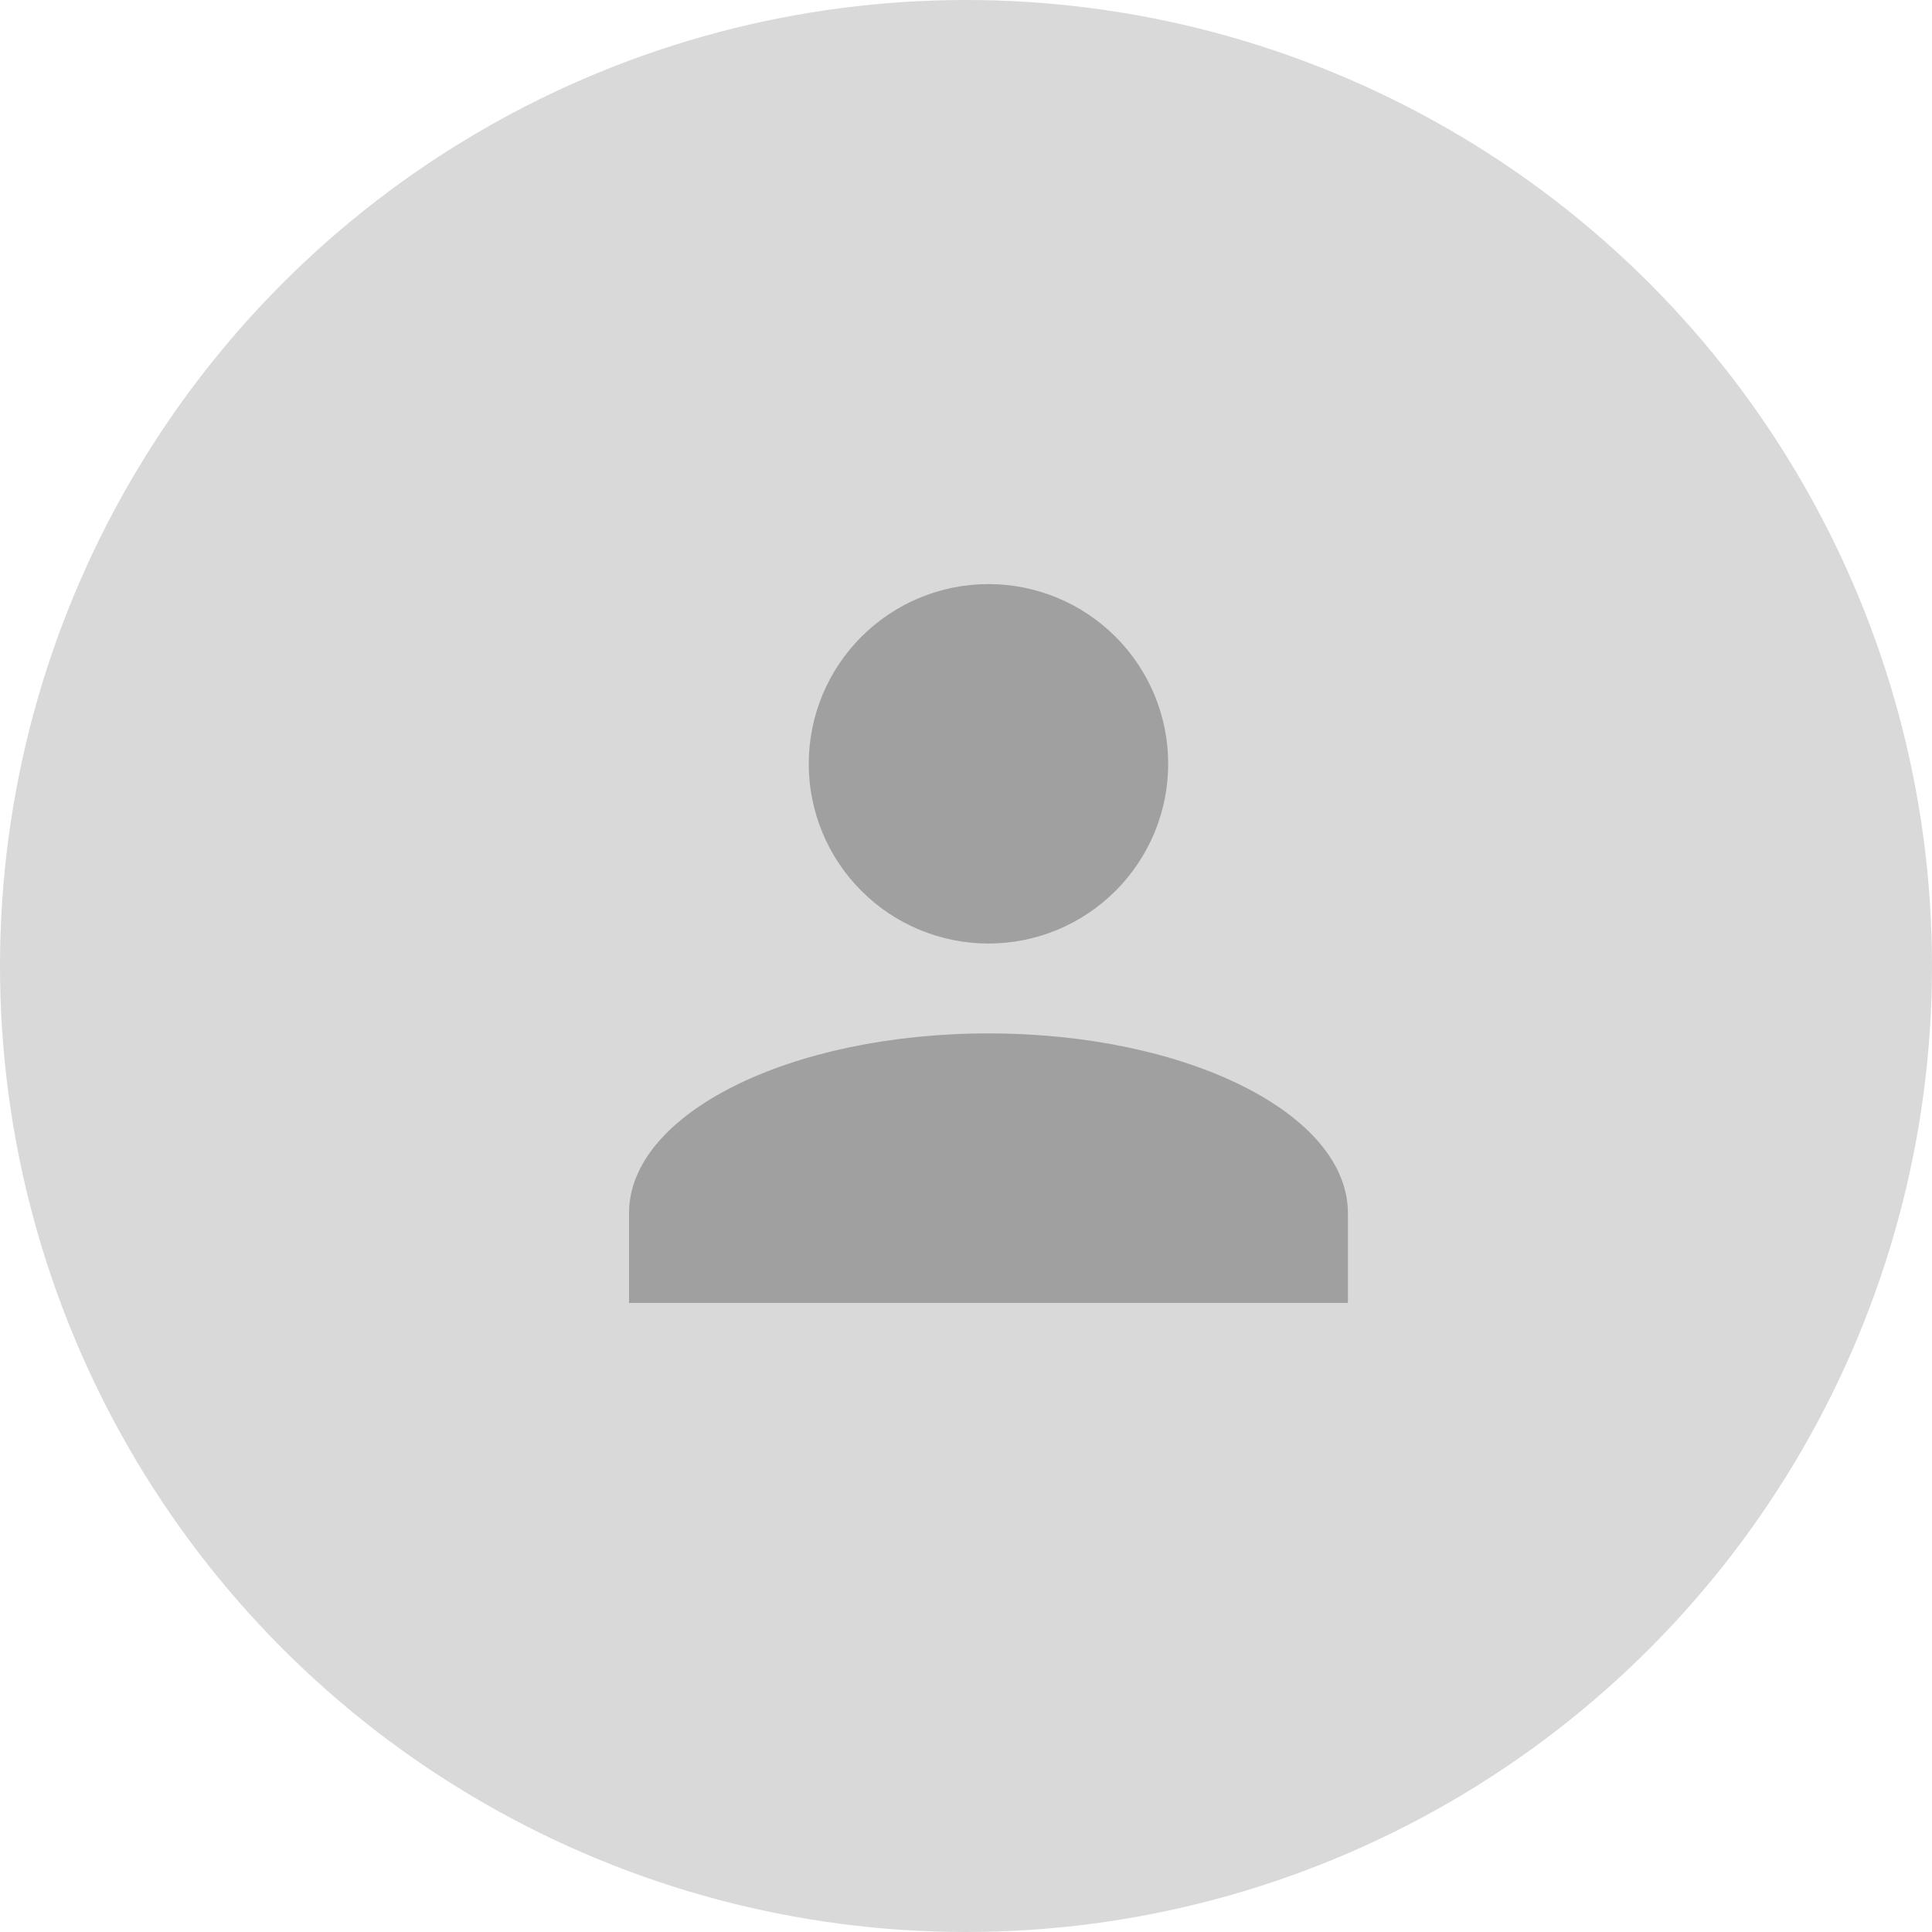
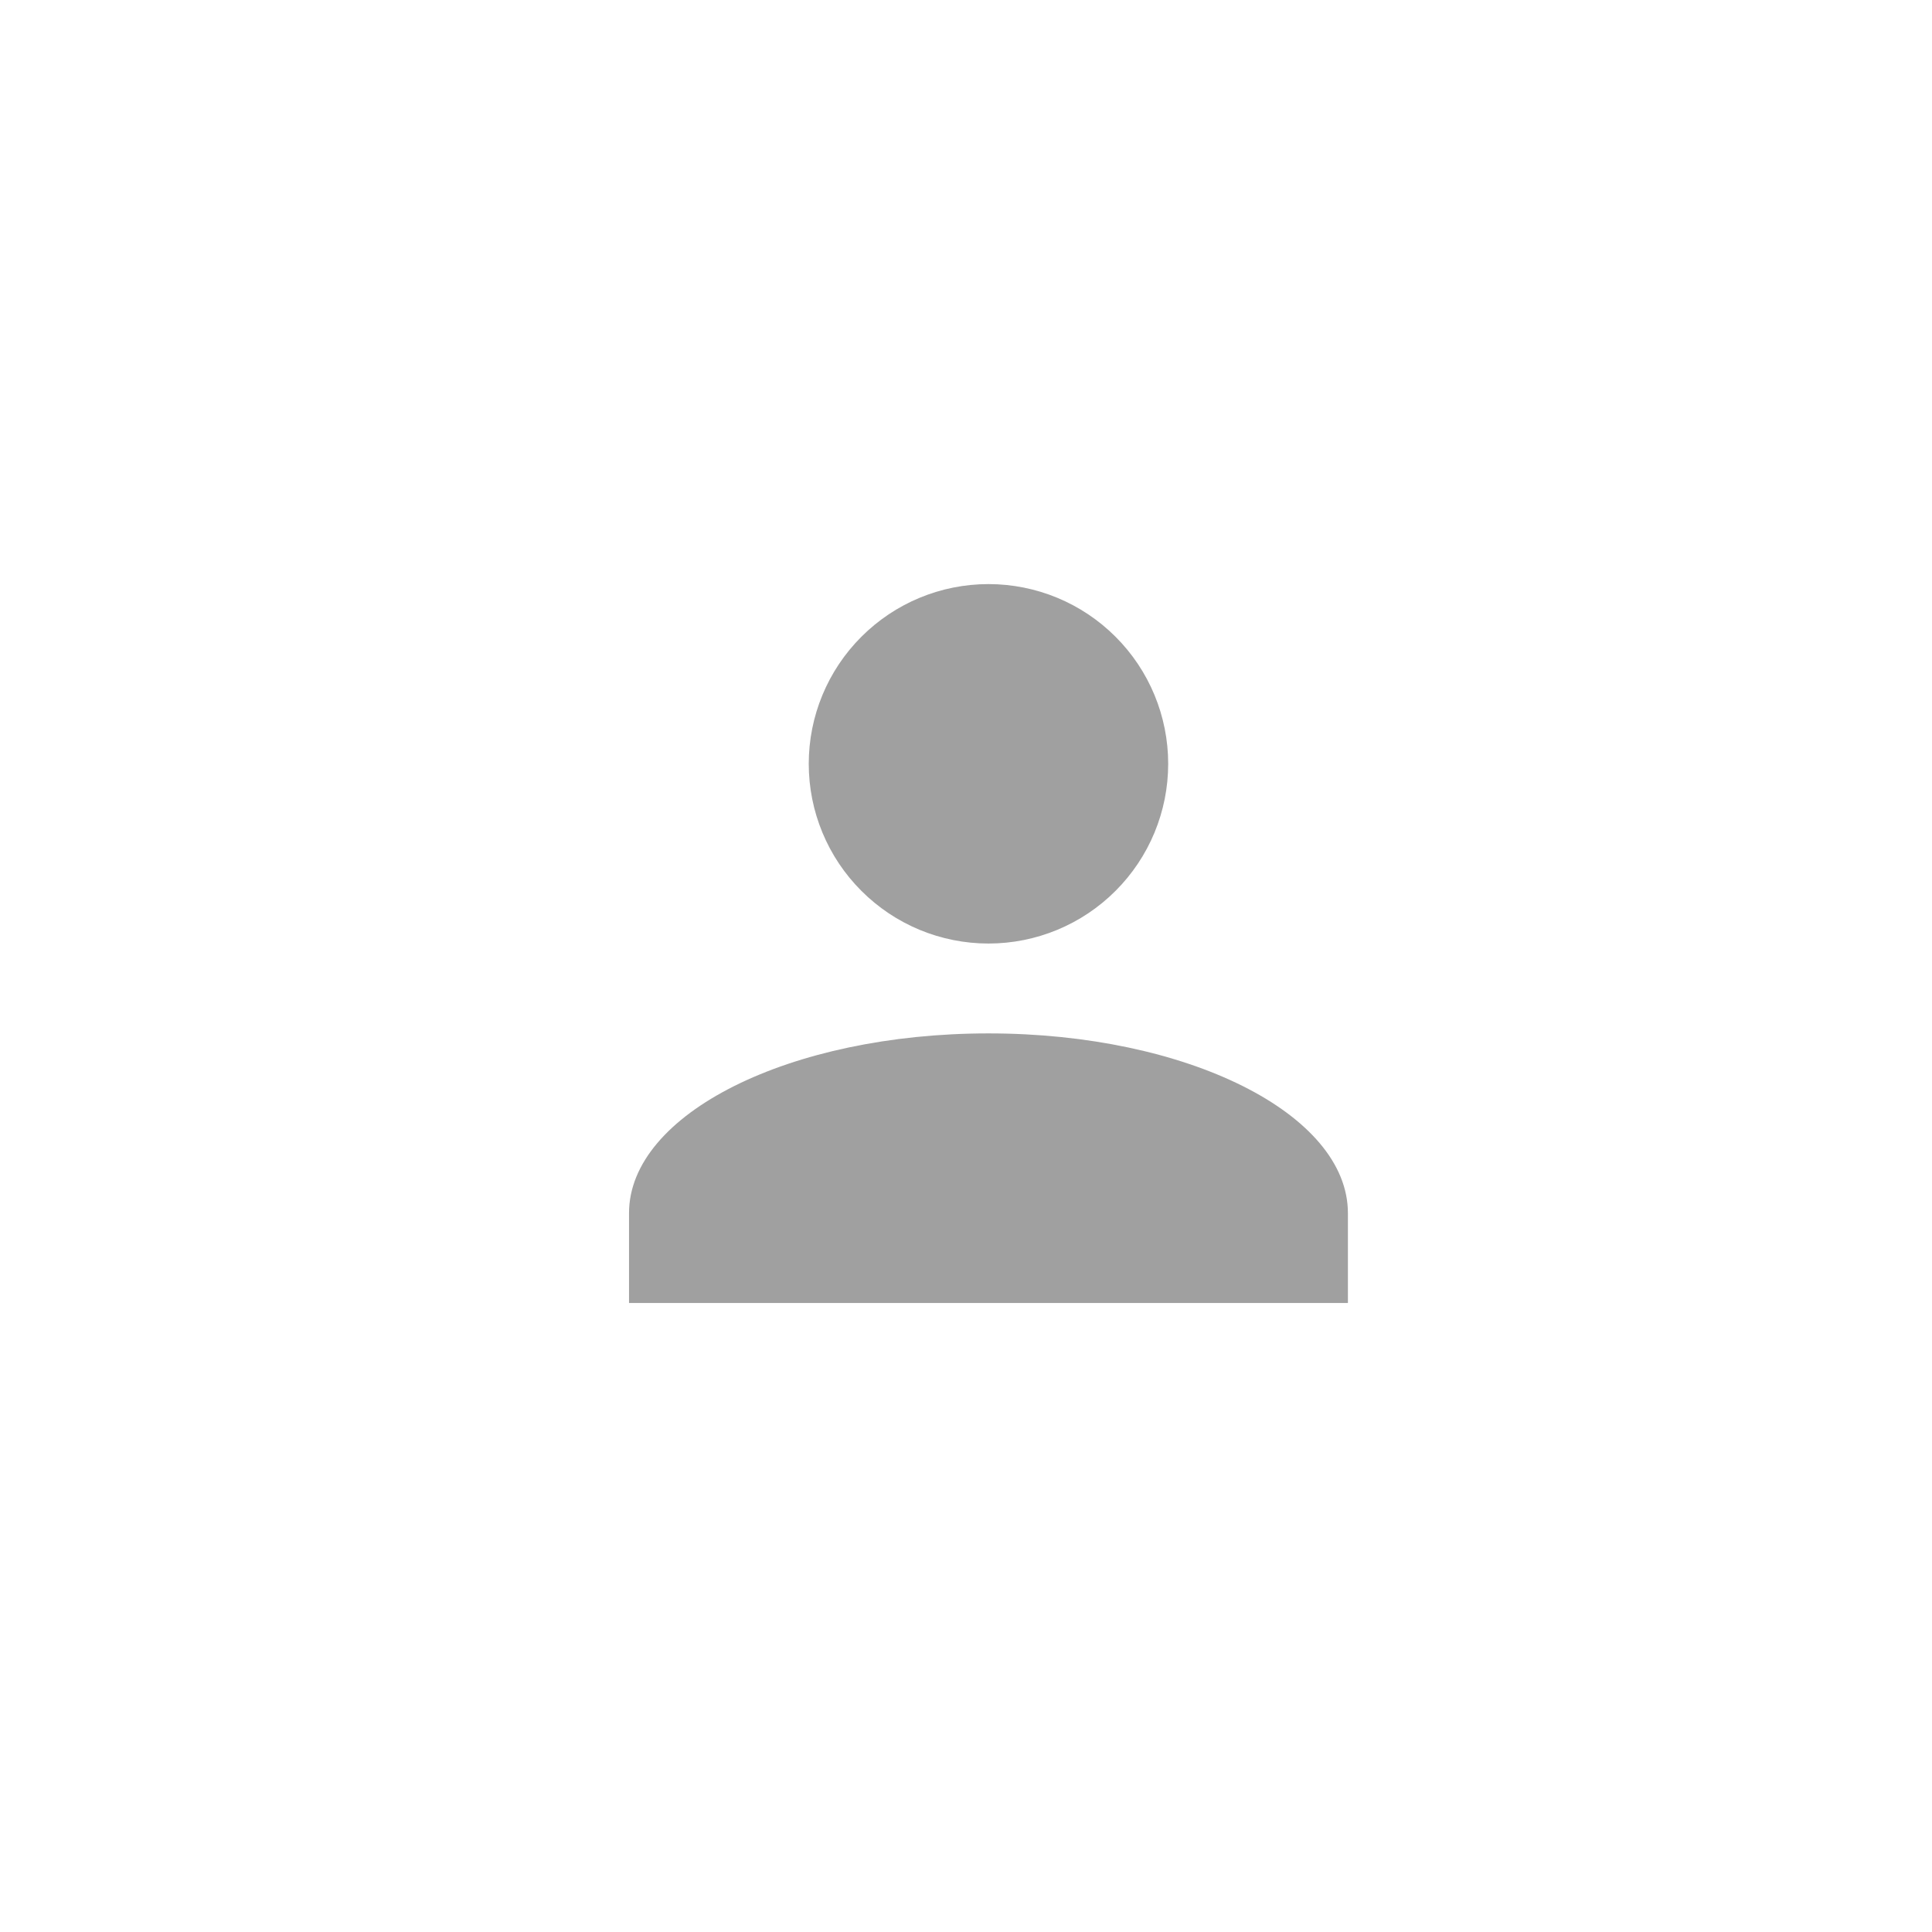
<svg xmlns="http://www.w3.org/2000/svg" width="43" height="43" viewBox="0 0 43 43" fill="none">
-   <circle cx="21.5" cy="21.5" r="21.5" fill="#D9D9D9" />
  <path d="M22 13C23.061 13 24.078 13.421 24.828 14.172C25.579 14.922 26 15.939 26 17C26 18.061 25.579 19.078 24.828 19.828C24.078 20.579 23.061 21 22 21C20.939 21 19.922 20.579 19.172 19.828C18.421 19.078 18 18.061 18 17C18 15.939 18.421 14.922 19.172 14.172C19.922 13.421 20.939 13 22 13ZM22 23C26.42 23 30 24.79 30 27V29H14V27C14 24.79 17.58 23 22 23Z" fill="#A0A0A0" />
</svg>